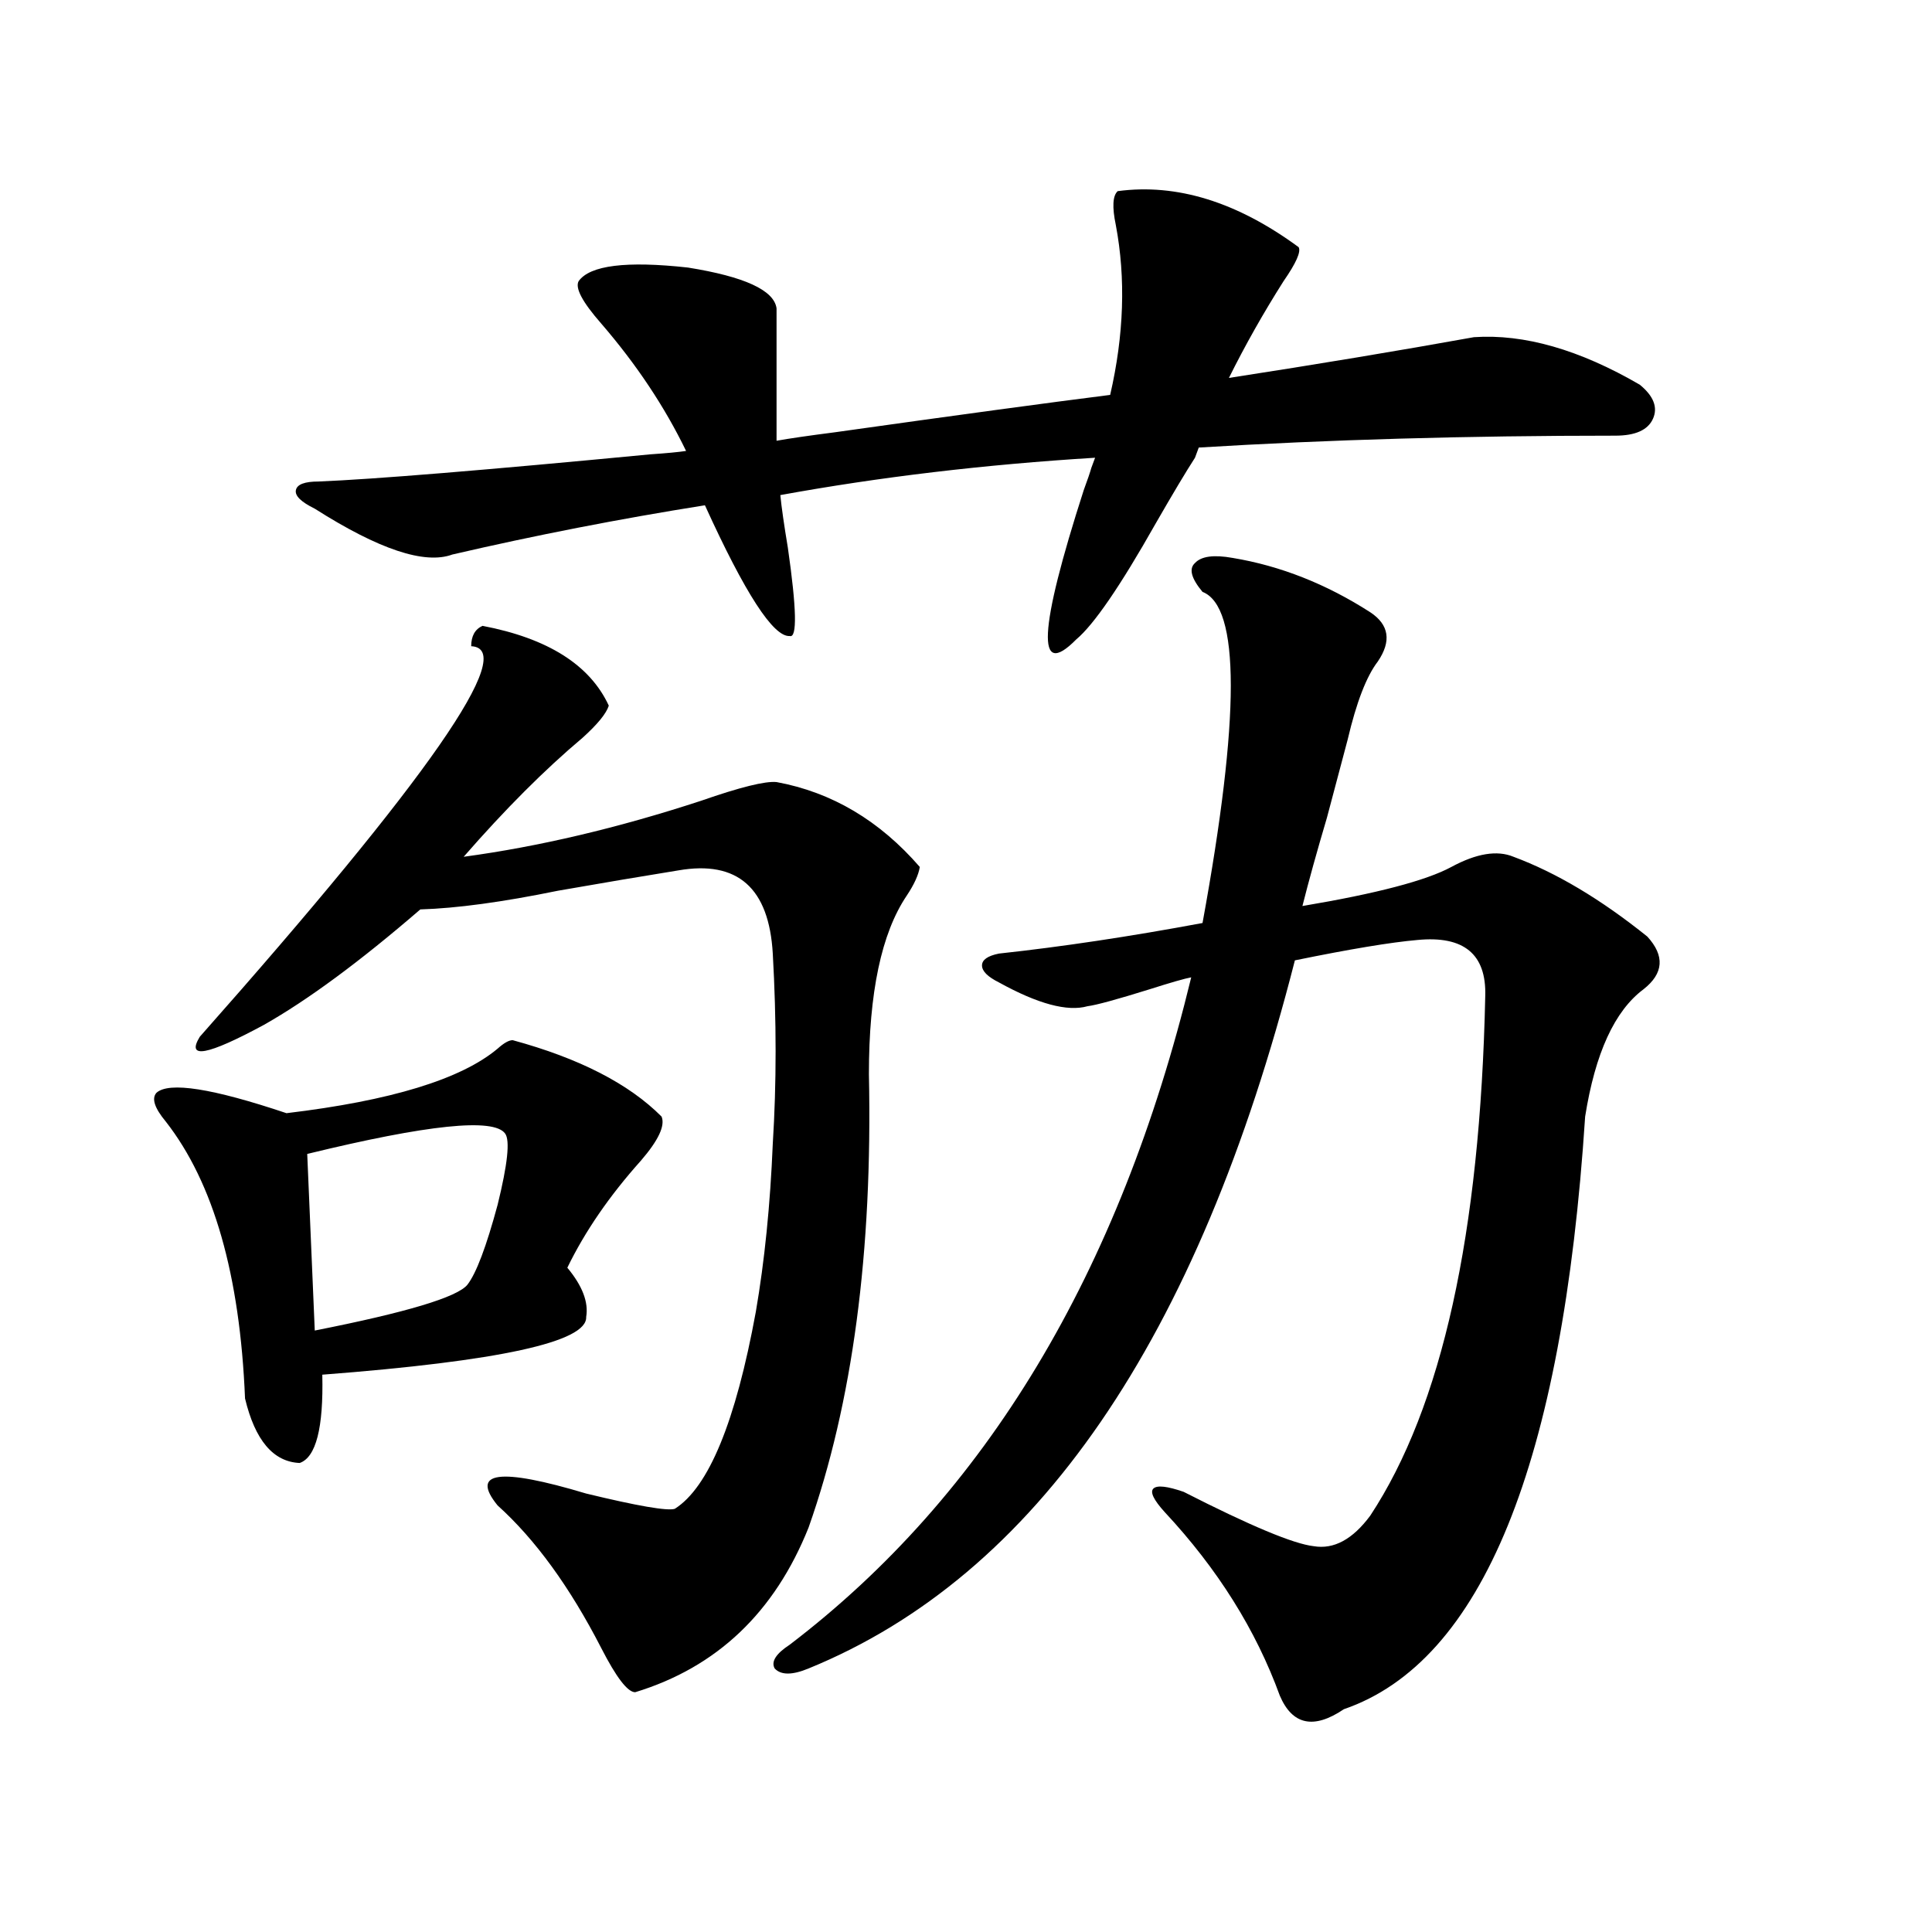
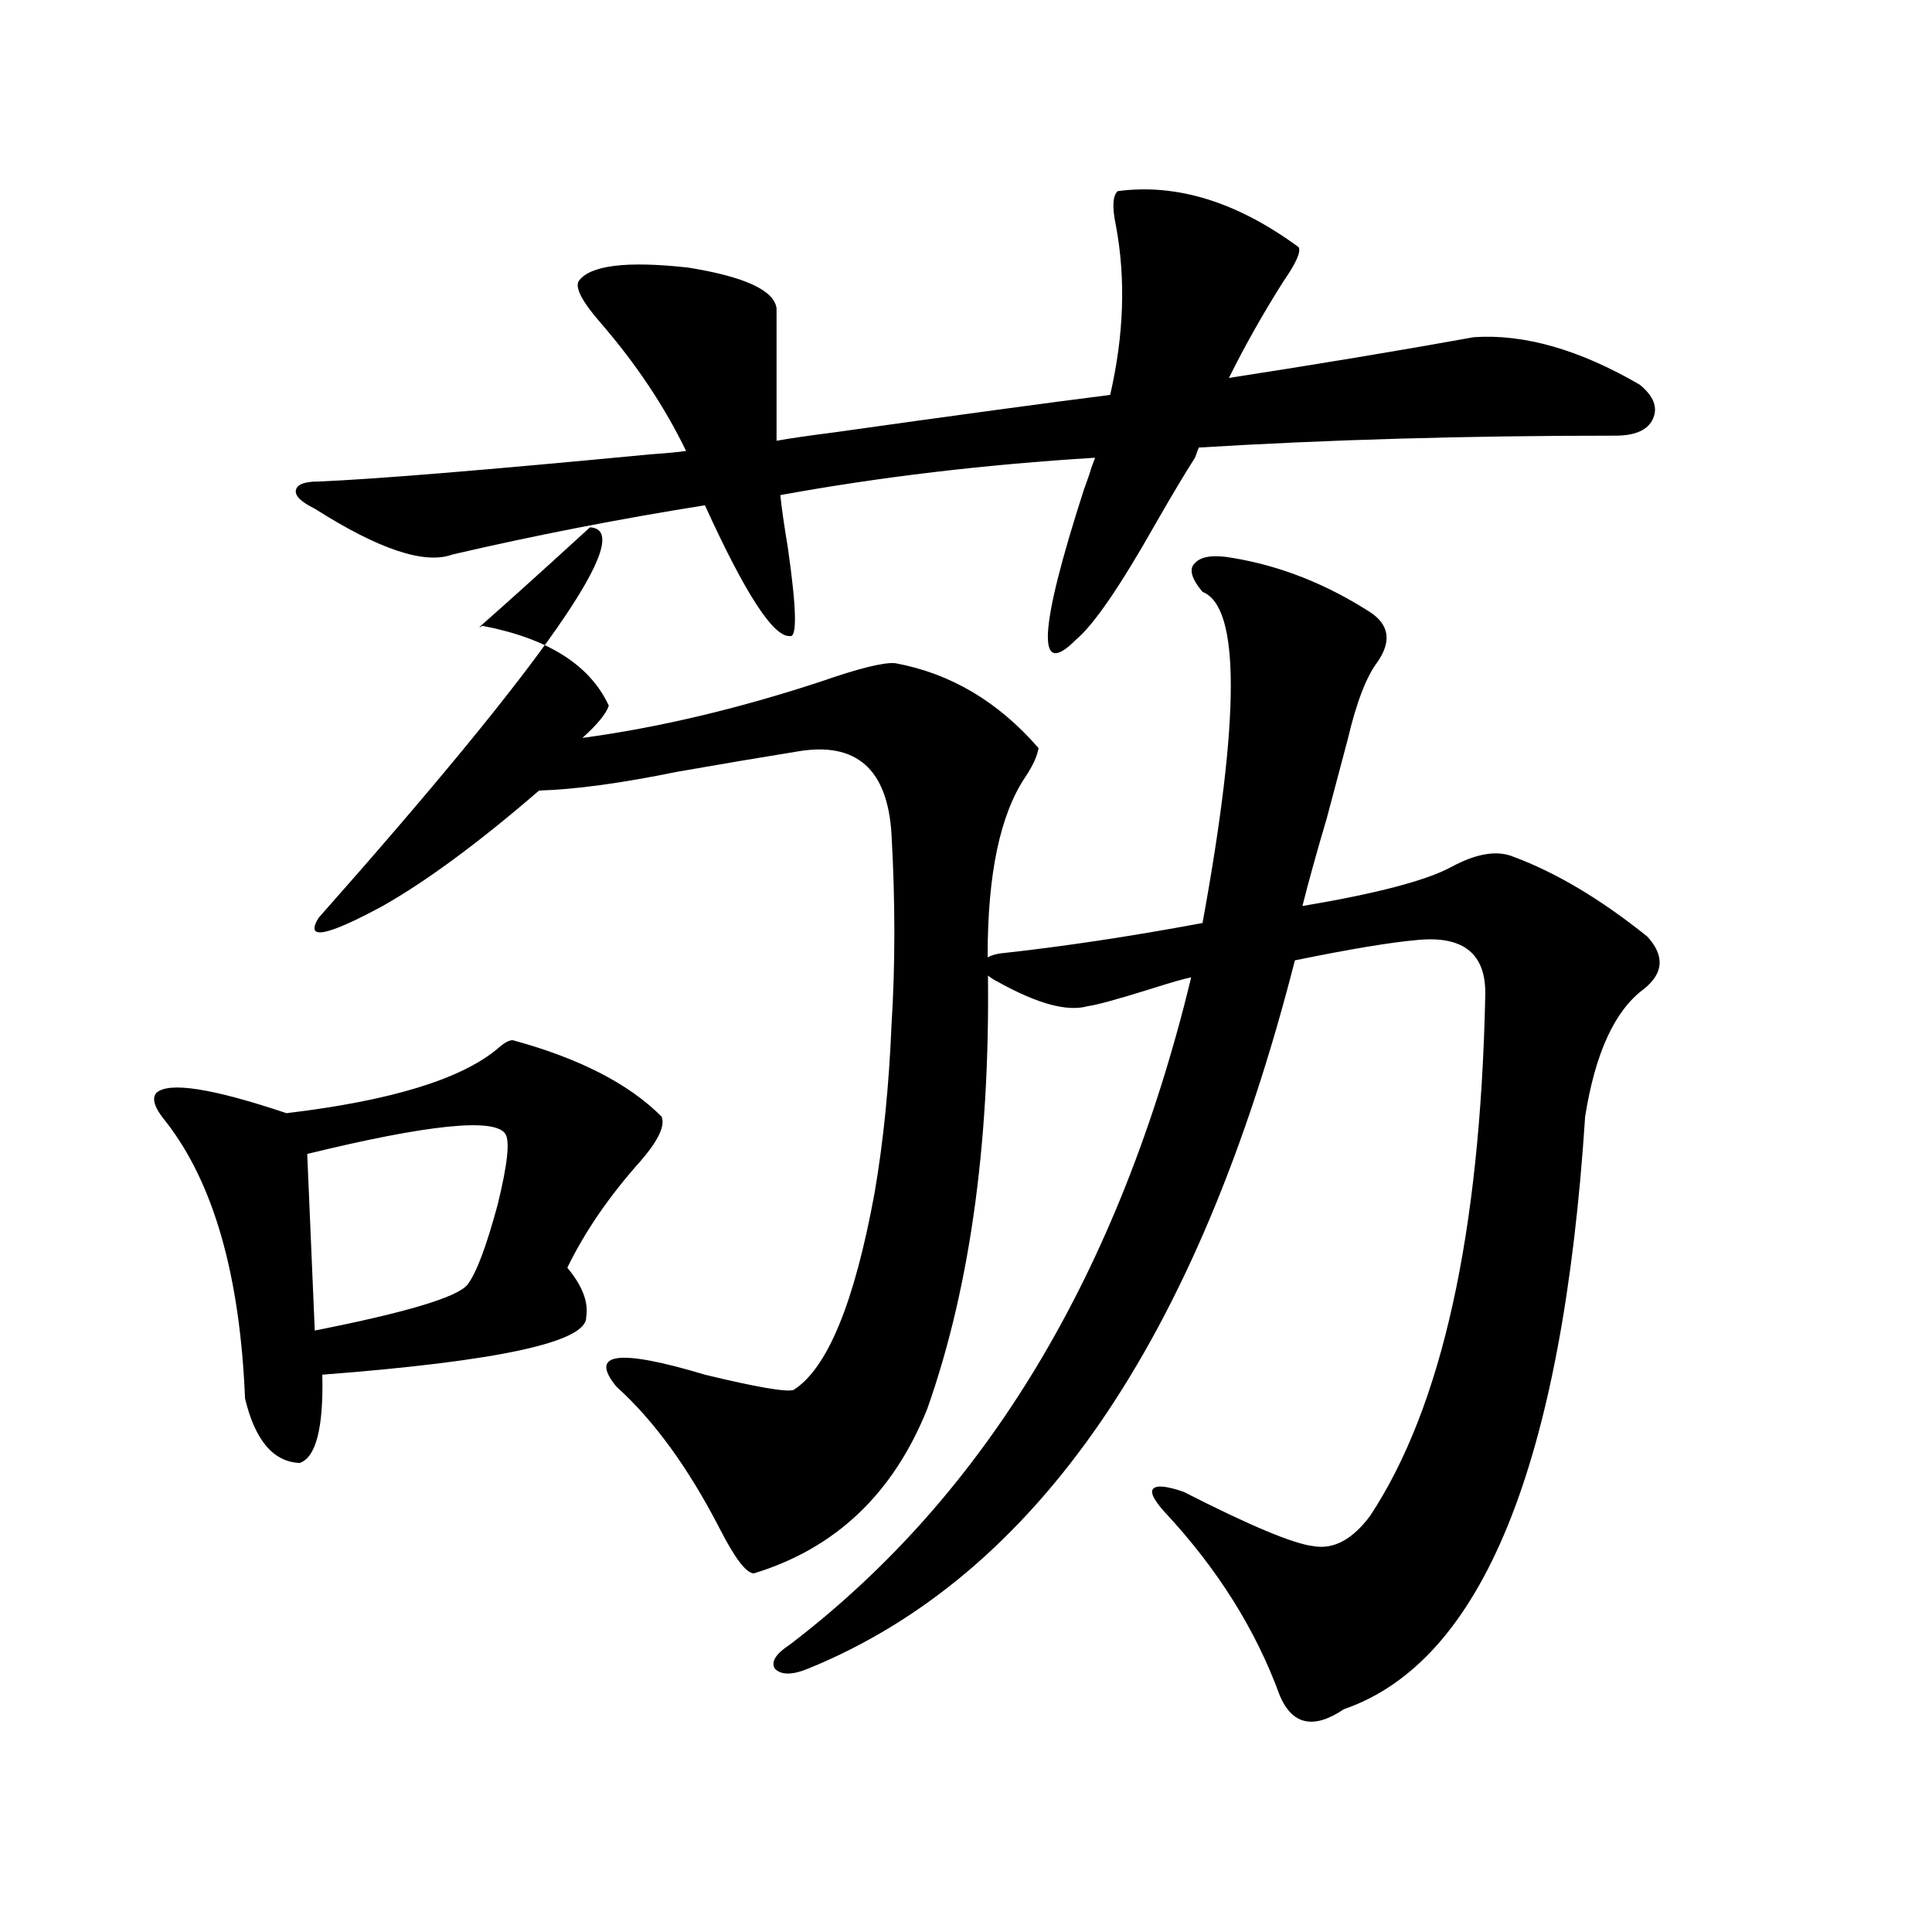
<svg xmlns="http://www.w3.org/2000/svg" version="1.1" id="图层_1" x="0px" y="0px" width="1000px" height="1000px" viewBox="0 0 1000 1000" enable-background="new 0 0 1000 1000" xml:space="preserve">
-   <path d="M265.36,538.391c34.466,9.38,60.151,22.563,77.071,39.551c1.951,4.696-1.631,12.305-10.731,22.852  c-16.265,18.169-28.948,36.626-38.048,55.371c7.805,9.38,11.052,17.88,9.756,25.488c0.64,12.896-44.877,22.852-136.582,29.883  c0.64,27.548-3.262,42.778-11.707,45.703c-13.658-0.577-23.094-11.714-28.292-33.398c-2.607-63.858-16.265-111.621-40.975-143.262  c-5.854-7.031-7.485-12.003-4.878-14.941c6.494-5.851,28.932-2.335,67.315,10.547c53.977-6.44,90.394-17.578,109.266-33.398  C260.802,539.86,263.409,538.391,265.36,538.391z M249.75,323.938c33.81,6.454,55.608,20.215,65.364,41.309  c-1.311,4.106-5.854,9.668-13.658,16.699c-19.512,16.411-39.999,36.914-61.462,61.523c39.023-5.273,79.998-14.941,122.924-29.004  c20.152-7.031,33.17-10.245,39.023-9.668c28.612,5.273,53.322,19.927,74.145,43.945c-0.656,4.106-2.927,9.091-6.829,14.941  c-13.018,19.336-19.512,50.098-19.512,92.285c1.951,91.997-8.46,170.22-31.219,234.668c-17.561,43.945-47.484,72.358-89.754,85.254  c-3.902,0-9.756-7.622-17.561-22.852c-16.265-31.641-34.146-56.25-53.657-73.828c-14.314-17.578,0.976-19.624,45.853-6.152  c26.661,6.454,41.95,9.091,45.853,7.91c17.561-11.124,31.539-45.112,41.95-101.953c4.542-26.367,7.469-55.371,8.78-87.012  c1.951-31.05,1.951-63.858,0-98.438c-1.951-33.976-18.216-48.34-48.779-43.066c-18.216,2.938-39.023,6.454-62.438,10.547  c-28.627,5.864-52.362,9.091-71.218,9.668c-31.219,26.958-58.215,46.884-80.974,59.766c-29.268,15.82-40.334,17.88-33.17,6.152  c118.366-133.594,165.194-200.968,140.484-202.148C243.897,329.211,245.848,325.695,249.75,323.938z M162.923,263.293  c-7.165-3.516-10.411-6.729-9.756-9.668c0.64-2.925,4.542-4.395,11.707-4.395c28.612-1.167,85.852-5.851,171.703-14.063  c8.445-0.577,14.634-1.167,18.536-1.758c-11.067-22.852-25.701-44.824-43.901-65.918c-9.756-11.124-13.658-18.457-11.707-21.973  c5.854-8.198,24.71-10.547,56.584-7.031c29.268,4.696,44.542,11.728,45.853,21.094v68.555c6.494-1.167,16.585-2.637,30.243-4.395  c62.438-8.789,109.906-15.229,142.436-19.336c7.149-31.05,8.125-60.343,2.927-87.891c-1.951-9.366-1.631-15.229,0.976-17.578  c30.563-4.093,61.782,5.575,93.656,29.004c1.296,2.349-1.311,8.212-7.805,17.578c-10.411,16.411-19.847,33.11-28.292,50.098  c45.517-7.031,87.803-14.063,126.826-21.094c26.006-1.758,54.633,6.454,85.852,24.609c7.149,5.864,9.421,11.728,6.829,17.578  c-2.607,5.864-9.115,8.789-19.512,8.789c-76.751,0-148.624,2.06-215.604,6.152l-1.951,5.273  c-4.558,7.031-11.387,18.457-20.487,34.277c-18.216,32.231-31.874,52.157-40.975,59.766c-20.823,21.094-19.512-4.683,3.902-77.344  c1.951-5.273,3.247-9.077,3.902-11.426l1.951-5.273c-57.24,3.516-111.552,9.97-162.923,19.336c0.64,6.454,1.951,15.532,3.902,27.246  c4.542,31.641,4.878,46.884,0.976,45.703c-8.46,0.591-23.094-21.973-43.901-67.676c-44.237,7.031-87.803,15.532-130.729,25.488  C219.827,292.297,196.093,284.387,162.923,263.293z M261.458,586.73c-5.854-8.198-39.999-4.683-102.437,10.547l3.902,91.406  c47.468-9.366,73.809-17.276,79.022-23.73c4.542-5.851,9.756-19.624,15.609-41.309C262.753,602.551,264.049,590.246,261.458,586.73z   M638.034,288.781c24.71,4.106,48.444,13.485,71.218,28.125c9.756,6.454,11.052,14.941,3.902,25.488  c-5.854,7.622-11.067,21.094-15.609,40.43c-2.607,9.97-6.189,23.442-10.731,40.43c-5.213,17.578-9.436,32.821-12.683,45.703  c38.368-6.44,64.053-13.184,77.071-20.215c13.003-7.031,23.734-8.789,32.194-5.273c22.103,8.212,45.197,21.973,69.267,41.309  c9.1,9.97,8.445,19.048-1.951,27.246c-14.969,11.138-25.045,33.11-30.243,65.918C808.761,757.829,767.131,860.07,695.593,884.68  c-15.609,10.547-26.676,8.198-33.17-7.031c-12.363-33.989-32.194-65.616-59.511-94.922c-5.854-6.44-7.805-10.547-5.854-12.305  s7.149-1.167,15.609,1.758c34.466,17.578,56.904,26.958,67.315,28.125c10.396,1.758,20.152-3.516,29.268-15.82  c37.072-56.25,56.904-145.898,59.511-268.945c0.64-21.671-11.067-31.339-35.121-29.004c-13.658,1.181-34.801,4.696-63.413,10.547  c-50.09,196.298-133.99,318.466-251.701,366.504c-8.46,3.516-14.314,3.516-17.561,0c-1.951-3.516,0.64-7.622,7.805-12.305  c101.461-77.344,170.728-192.48,207.8-345.41c-3.262,0.591-10.411,2.637-21.463,6.152c-16.92,5.273-27.652,8.212-32.194,8.789  c-10.411,2.938-25.7-1.167-45.853-12.305c-5.854-2.925-8.78-5.851-8.78-8.789c0-2.925,2.927-4.972,8.78-6.152  c32.514-3.516,67.635-8.789,105.363-15.82c19.512-106.636,19.512-163.765,0-171.387c-5.854-7.031-7.164-12.003-3.902-14.941  C621.769,287.902,628.278,287.023,638.034,288.781z" />
+   <path d="M265.36,538.391c34.466,9.38,60.151,22.563,77.071,39.551c1.951,4.696-1.631,12.305-10.731,22.852  c-16.265,18.169-28.948,36.626-38.048,55.371c7.805,9.38,11.052,17.88,9.756,25.488c0.64,12.896-44.877,22.852-136.582,29.883  c0.64,27.548-3.262,42.778-11.707,45.703c-13.658-0.577-23.094-11.714-28.292-33.398c-2.607-63.858-16.265-111.621-40.975-143.262  c-5.854-7.031-7.485-12.003-4.878-14.941c6.494-5.851,28.932-2.335,67.315,10.547c53.977-6.44,90.394-17.578,109.266-33.398  C260.802,539.86,263.409,538.391,265.36,538.391z M249.75,323.938c33.81,6.454,55.608,20.215,65.364,41.309  c-1.311,4.106-5.854,9.668-13.658,16.699c39.023-5.273,79.998-14.941,122.924-29.004  c20.152-7.031,33.17-10.245,39.023-9.668c28.612,5.273,53.322,19.927,74.145,43.945c-0.656,4.106-2.927,9.091-6.829,14.941  c-13.018,19.336-19.512,50.098-19.512,92.285c1.951,91.997-8.46,170.22-31.219,234.668c-17.561,43.945-47.484,72.358-89.754,85.254  c-3.902,0-9.756-7.622-17.561-22.852c-16.265-31.641-34.146-56.25-53.657-73.828c-14.314-17.578,0.976-19.624,45.853-6.152  c26.661,6.454,41.95,9.091,45.853,7.91c17.561-11.124,31.539-45.112,41.95-101.953c4.542-26.367,7.469-55.371,8.78-87.012  c1.951-31.05,1.951-63.858,0-98.438c-1.951-33.976-18.216-48.34-48.779-43.066c-18.216,2.938-39.023,6.454-62.438,10.547  c-28.627,5.864-52.362,9.091-71.218,9.668c-31.219,26.958-58.215,46.884-80.974,59.766c-29.268,15.82-40.334,17.88-33.17,6.152  c118.366-133.594,165.194-200.968,140.484-202.148C243.897,329.211,245.848,325.695,249.75,323.938z M162.923,263.293  c-7.165-3.516-10.411-6.729-9.756-9.668c0.64-2.925,4.542-4.395,11.707-4.395c28.612-1.167,85.852-5.851,171.703-14.063  c8.445-0.577,14.634-1.167,18.536-1.758c-11.067-22.852-25.701-44.824-43.901-65.918c-9.756-11.124-13.658-18.457-11.707-21.973  c5.854-8.198,24.71-10.547,56.584-7.031c29.268,4.696,44.542,11.728,45.853,21.094v68.555c6.494-1.167,16.585-2.637,30.243-4.395  c62.438-8.789,109.906-15.229,142.436-19.336c7.149-31.05,8.125-60.343,2.927-87.891c-1.951-9.366-1.631-15.229,0.976-17.578  c30.563-4.093,61.782,5.575,93.656,29.004c1.296,2.349-1.311,8.212-7.805,17.578c-10.411,16.411-19.847,33.11-28.292,50.098  c45.517-7.031,87.803-14.063,126.826-21.094c26.006-1.758,54.633,6.454,85.852,24.609c7.149,5.864,9.421,11.728,6.829,17.578  c-2.607,5.864-9.115,8.789-19.512,8.789c-76.751,0-148.624,2.06-215.604,6.152l-1.951,5.273  c-4.558,7.031-11.387,18.457-20.487,34.277c-18.216,32.231-31.874,52.157-40.975,59.766c-20.823,21.094-19.512-4.683,3.902-77.344  c1.951-5.273,3.247-9.077,3.902-11.426l1.951-5.273c-57.24,3.516-111.552,9.97-162.923,19.336c0.64,6.454,1.951,15.532,3.902,27.246  c4.542,31.641,4.878,46.884,0.976,45.703c-8.46,0.591-23.094-21.973-43.901-67.676c-44.237,7.031-87.803,15.532-130.729,25.488  C219.827,292.297,196.093,284.387,162.923,263.293z M261.458,586.73c-5.854-8.198-39.999-4.683-102.437,10.547l3.902,91.406  c47.468-9.366,73.809-17.276,79.022-23.73c4.542-5.851,9.756-19.624,15.609-41.309C262.753,602.551,264.049,590.246,261.458,586.73z   M638.034,288.781c24.71,4.106,48.444,13.485,71.218,28.125c9.756,6.454,11.052,14.941,3.902,25.488  c-5.854,7.622-11.067,21.094-15.609,40.43c-2.607,9.97-6.189,23.442-10.731,40.43c-5.213,17.578-9.436,32.821-12.683,45.703  c38.368-6.44,64.053-13.184,77.071-20.215c13.003-7.031,23.734-8.789,32.194-5.273c22.103,8.212,45.197,21.973,69.267,41.309  c9.1,9.97,8.445,19.048-1.951,27.246c-14.969,11.138-25.045,33.11-30.243,65.918C808.761,757.829,767.131,860.07,695.593,884.68  c-15.609,10.547-26.676,8.198-33.17-7.031c-12.363-33.989-32.194-65.616-59.511-94.922c-5.854-6.44-7.805-10.547-5.854-12.305  s7.149-1.167,15.609,1.758c34.466,17.578,56.904,26.958,67.315,28.125c10.396,1.758,20.152-3.516,29.268-15.82  c37.072-56.25,56.904-145.898,59.511-268.945c0.64-21.671-11.067-31.339-35.121-29.004c-13.658,1.181-34.801,4.696-63.413,10.547  c-50.09,196.298-133.99,318.466-251.701,366.504c-8.46,3.516-14.314,3.516-17.561,0c-1.951-3.516,0.64-7.622,7.805-12.305  c101.461-77.344,170.728-192.48,207.8-345.41c-3.262,0.591-10.411,2.637-21.463,6.152c-16.92,5.273-27.652,8.212-32.194,8.789  c-10.411,2.938-25.7-1.167-45.853-12.305c-5.854-2.925-8.78-5.851-8.78-8.789c0-2.925,2.927-4.972,8.78-6.152  c32.514-3.516,67.635-8.789,105.363-15.82c19.512-106.636,19.512-163.765,0-171.387c-5.854-7.031-7.164-12.003-3.902-14.941  C621.769,287.902,628.278,287.023,638.034,288.781z" />
</svg>